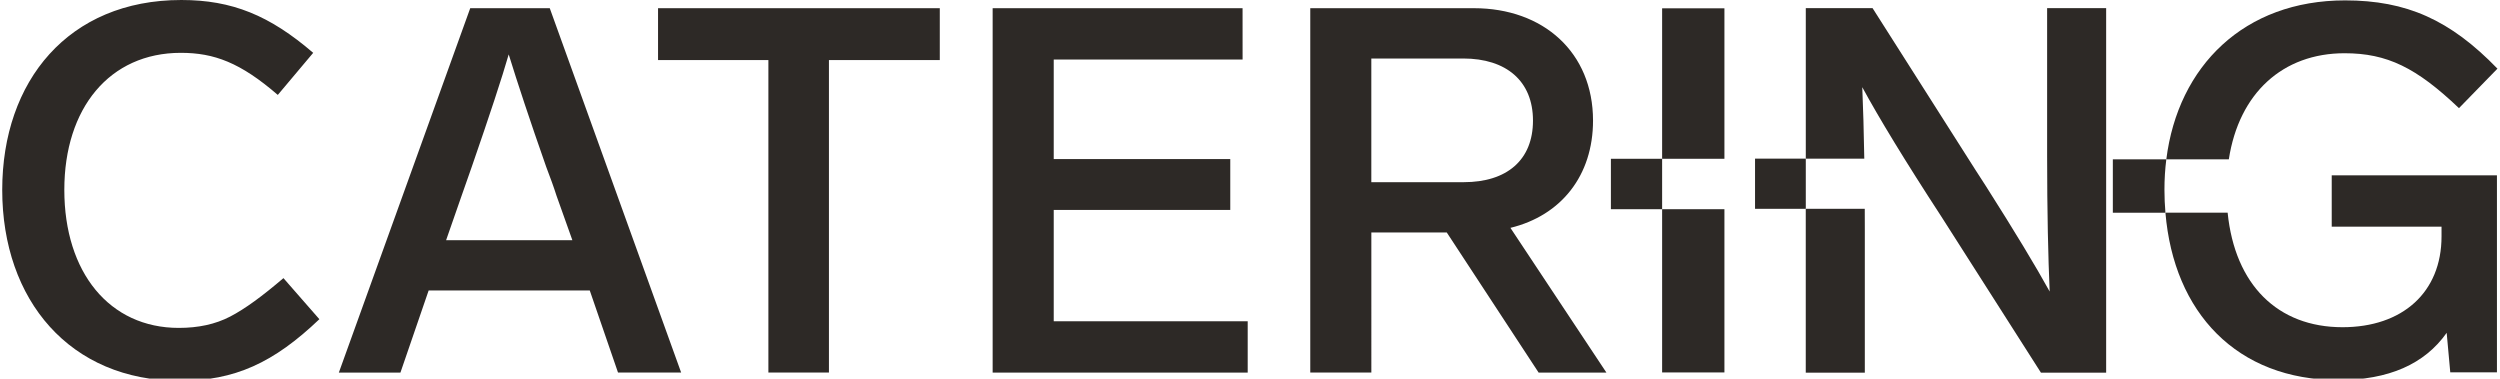
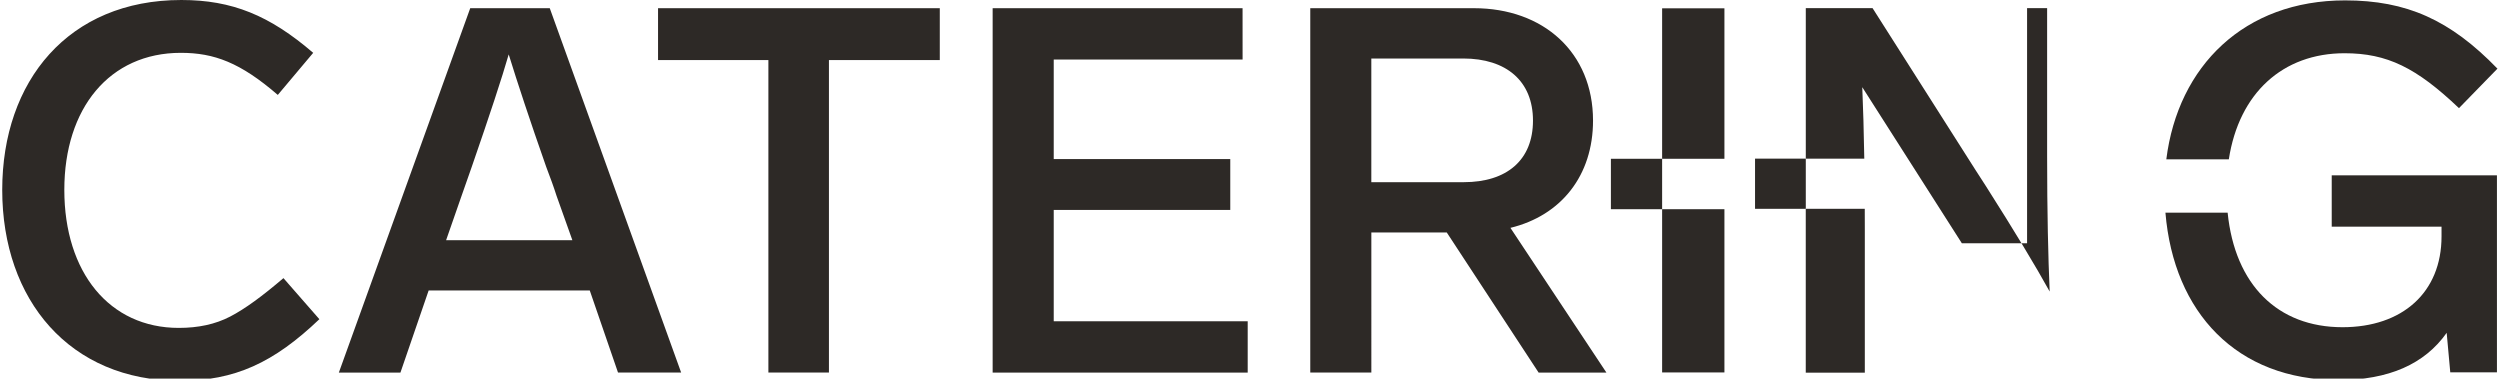
<svg xmlns="http://www.w3.org/2000/svg" version="1.1" id="Layer_1" x="0px" y="0px" viewBox="0 0 841.89 127.49" style="enable-background:new 0 0 841.89 127.49;" xml:space="preserve">
  <style type="text/css">
	.st0{fill:#2D2926;}
</style>
  <g>
    <g>
      <path class="st0" d="M461.81,19.7h30.93c14.52,0,23.5,7.6,23.5,20.91s-8.81,20.74-23.33,20.74H461.8V19.7H461.81z M540.96,125.46    l-32.32-48.73c17.11-4.15,27.82-17.63,27.82-36.12c0-22.98-16.76-37.85-40.09-37.85h-55.13v122.7h20.57V78.29h25.4l30.93,47.18    h22.82V125.46z M418.44,2.77h-84.16v122.7h85.89v-17.28h-65.32v-37.5h59.45V53.57h-59.45V20.05h63.6L418.44,2.77L418.44,2.77z     M316.48,2.77H221.6v17.45h37.16v105.24h20.39V20.22h37.33L316.48,2.77L316.48,2.77z M150.23,80.88l5.18-14.86l3.46-9.85    c6.05-17.45,10.2-30.07,12.44-37.85c2.94,9.5,7.09,22.12,12.62,37.85c1.38,3.63,2.59,6.91,3.46,9.68l5.36,15.04h-42.52V80.88z     M208.12,125.46h21.26L185.14,2.77h-26.79l-44.24,122.7h20.74l9.5-27.65h54.26L208.12,125.46z M61.06,0    C23.04,0,0.75,27.3,0.75,63.94c0,37.16,22.81,64.29,59.79,64.29c18.49,0,31.63-6.05,47.01-20.74l-12.1-13.83    c-7.09,6.05-12.96,10.37-17.97,12.96s-10.71,3.8-17.28,3.8c-23.33,0-38.54-18.66-38.54-46.49c0-27.48,15.21-46.14,39.23-46.14    c11.23,0,20.05,3.28,32.66,14.17l11.92-14.17C90.79,5.18,78.17,0,61.06,0" />
    </g>
  </g>
  <path class="st0" d="M608.11,125.5h19.88V77.25c0-2.37-0.01-4.67-0.02-6.93h-19.87V125.5z" />
-   <path class="st0" d="M689.38,2.73v49.8c0,18.85,0.35,34.06,0.86,45.65c-4.67-8.47-11.76-20.23-21.44-35.45l-3.46-5.36L630.59,2.73  h-22.48v50.7h19.7c-0.15-9.18-0.39-17.19-0.68-24.07c5.53,10.2,14.35,24.73,26.63,43.57l33.54,52.57h21.96V2.73H689.38z" />
+   <path class="st0" d="M689.38,2.73v49.8c0,18.85,0.35,34.06,0.86,45.65c-4.67-8.47-11.76-20.23-21.44-35.45l-3.46-5.36L630.59,2.73  h-22.48v50.7h19.7c-0.15-9.18-0.39-17.19-0.68-24.07l33.54,52.57h21.96V2.73H689.38z" />
  <rect x="591.02" y="53.42" class="st0" width="17.09" height="16.9" />
  <g>
    <rect x="559.73" y="2.8" class="st0" width="20.98" height="50.67" />
    <rect x="559.73" y="70.45" class="st0" width="20.98" height="54.97" />
    <rect x="542.48" y="53.47" class="st0" width="17.25" height="16.98" />
  </g>
  <path class="st0" d="M785.22,76.33h36.98v3.28c0,18.83-13.13,30.58-33.35,30.58c-21.84,0-36.24-14.29-38.68-38.57h-20.95  c2.8,33.63,24.01,56.36,58.25,56.36c16.93,0,29.03-5.36,36.46-15.9l1.21,13.3h15.72V59.05h-55.64V76.33z" />
  <path class="st0" d="M789.54,17.93c14.34,0,24.19,4.84,38.53,18.49l12.96-13.3C825.13,6.7,810.44,0.13,789.71,0.13  c-33.92,0-56.24,22.06-60.19,53.52h21.05C754.01,31.33,768.75,17.93,789.54,17.93" />
-   <path class="st0" d="M729.52,53.65h-18.01v17.98h17.71c-0.21-2.52-0.33-5.1-0.33-7.74C728.89,60.38,729.1,56.97,729.52,53.65" />
</svg>